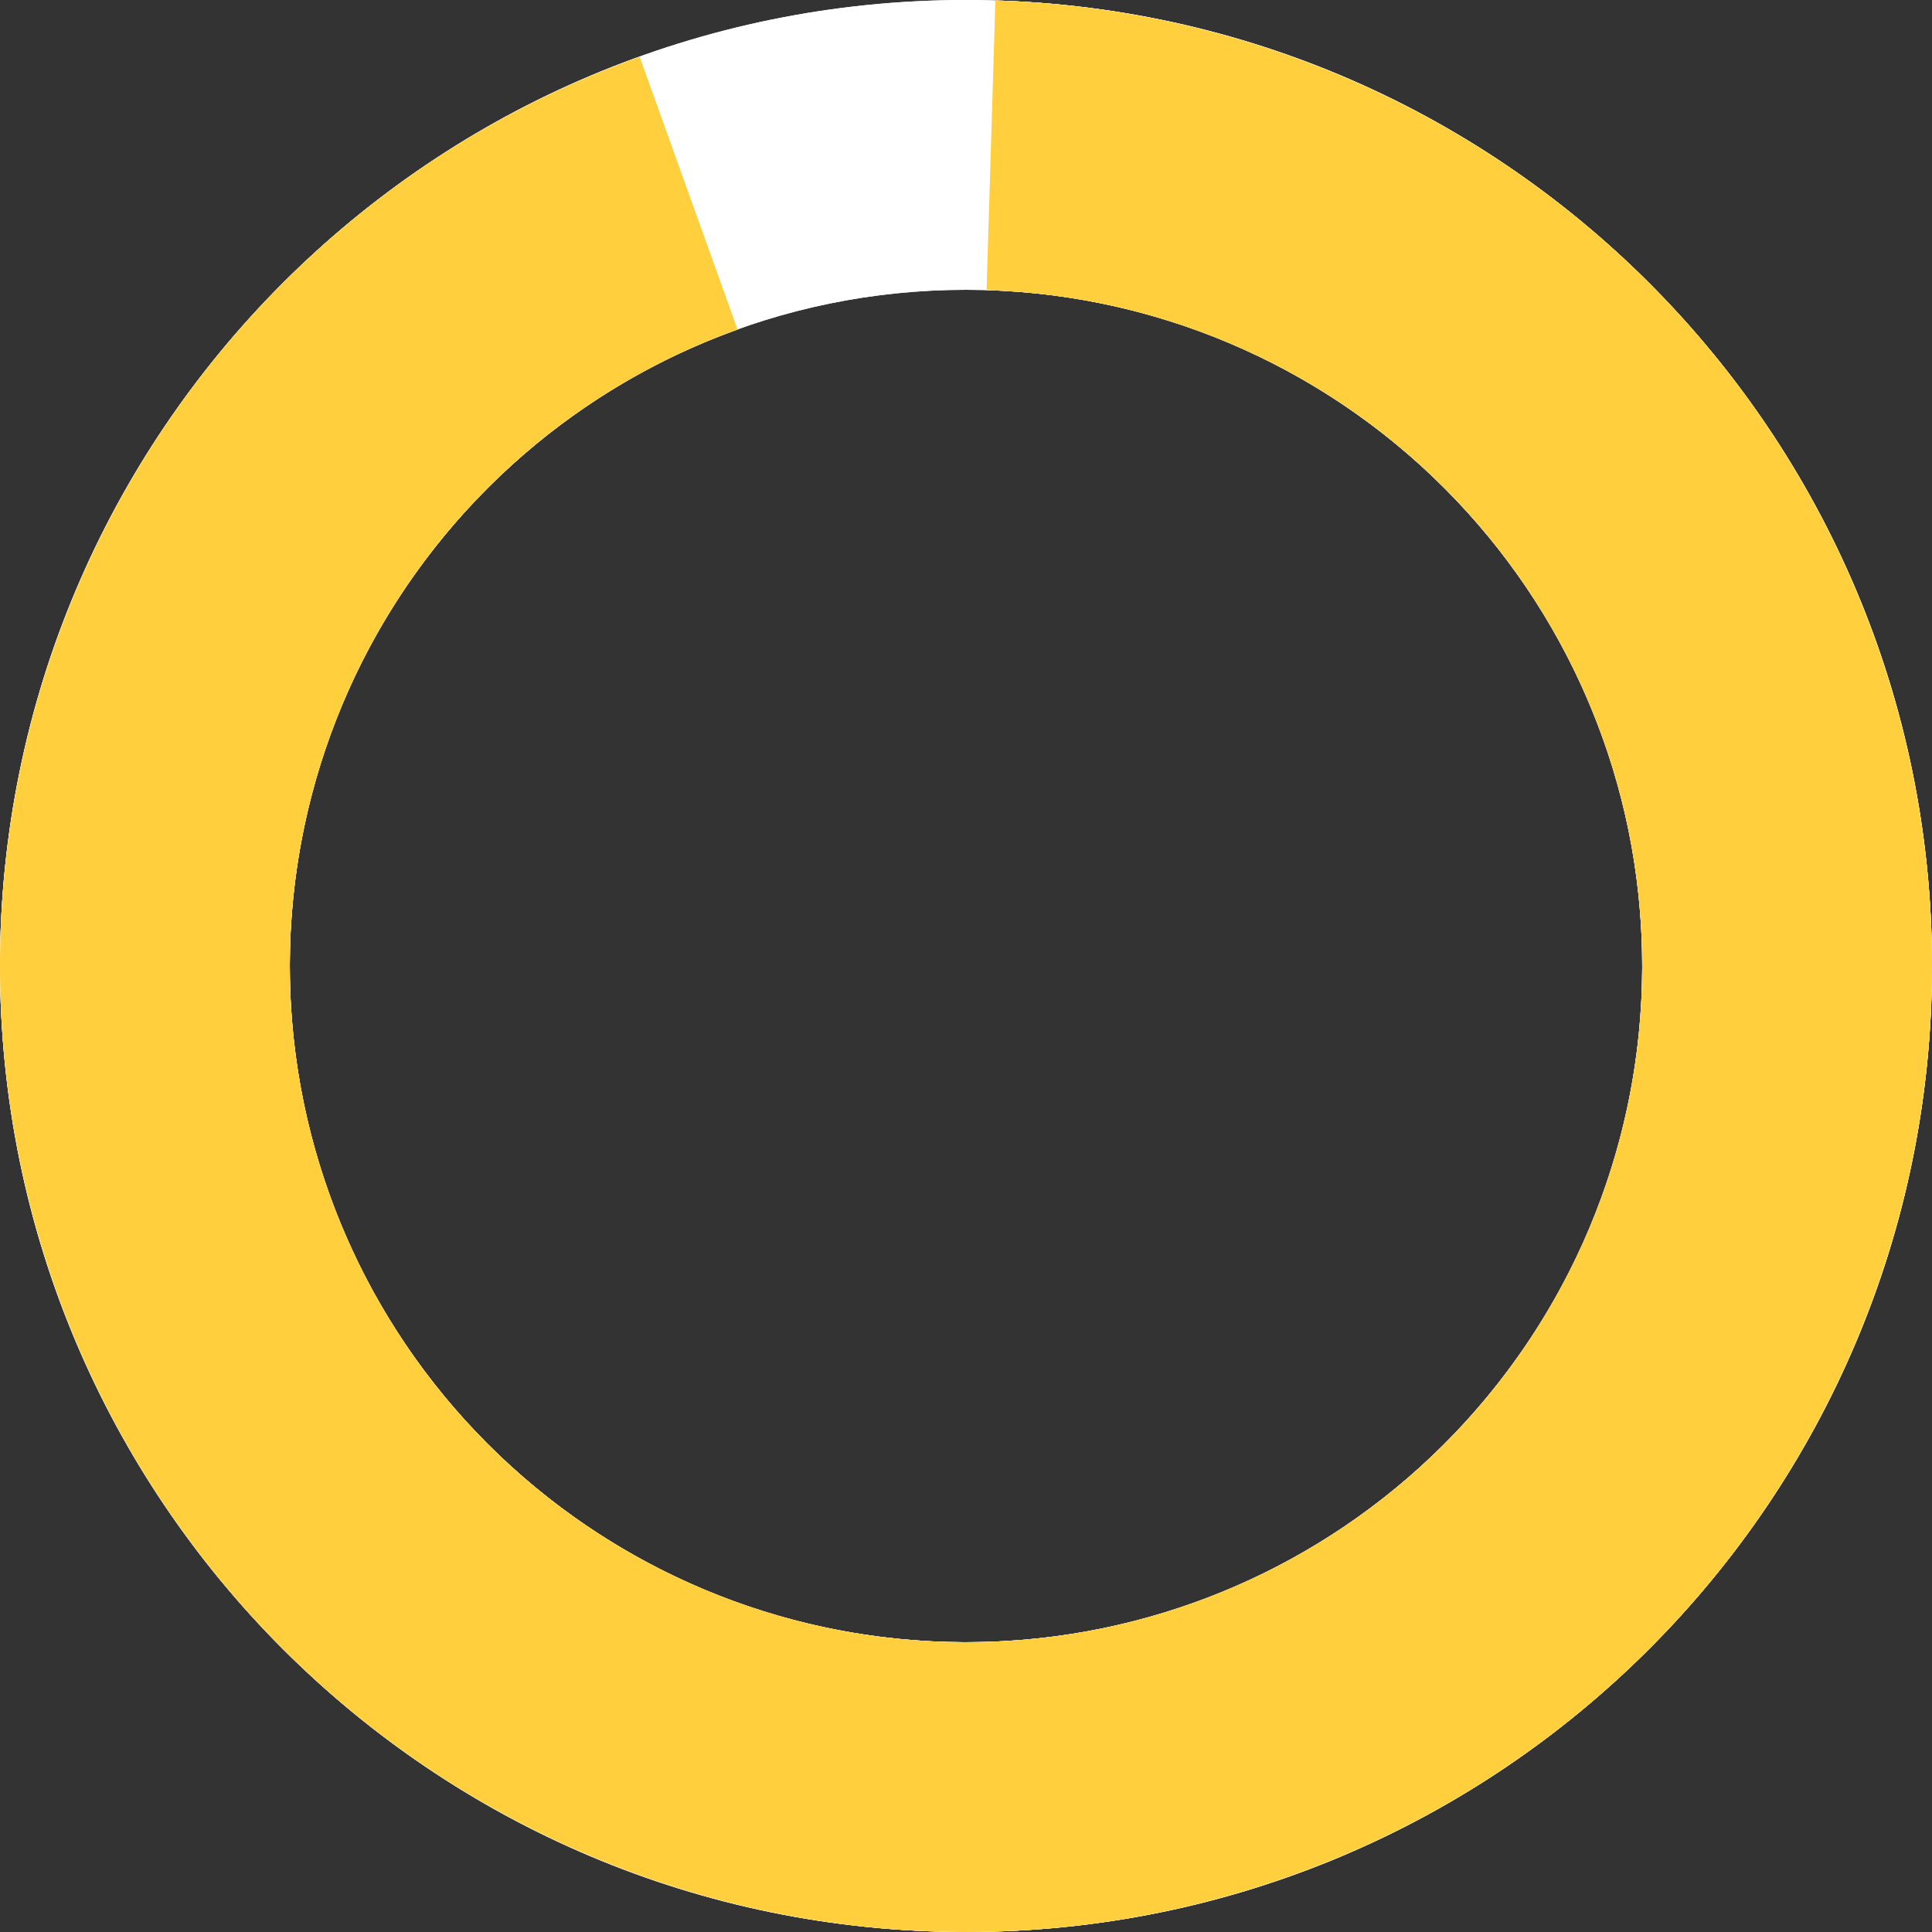
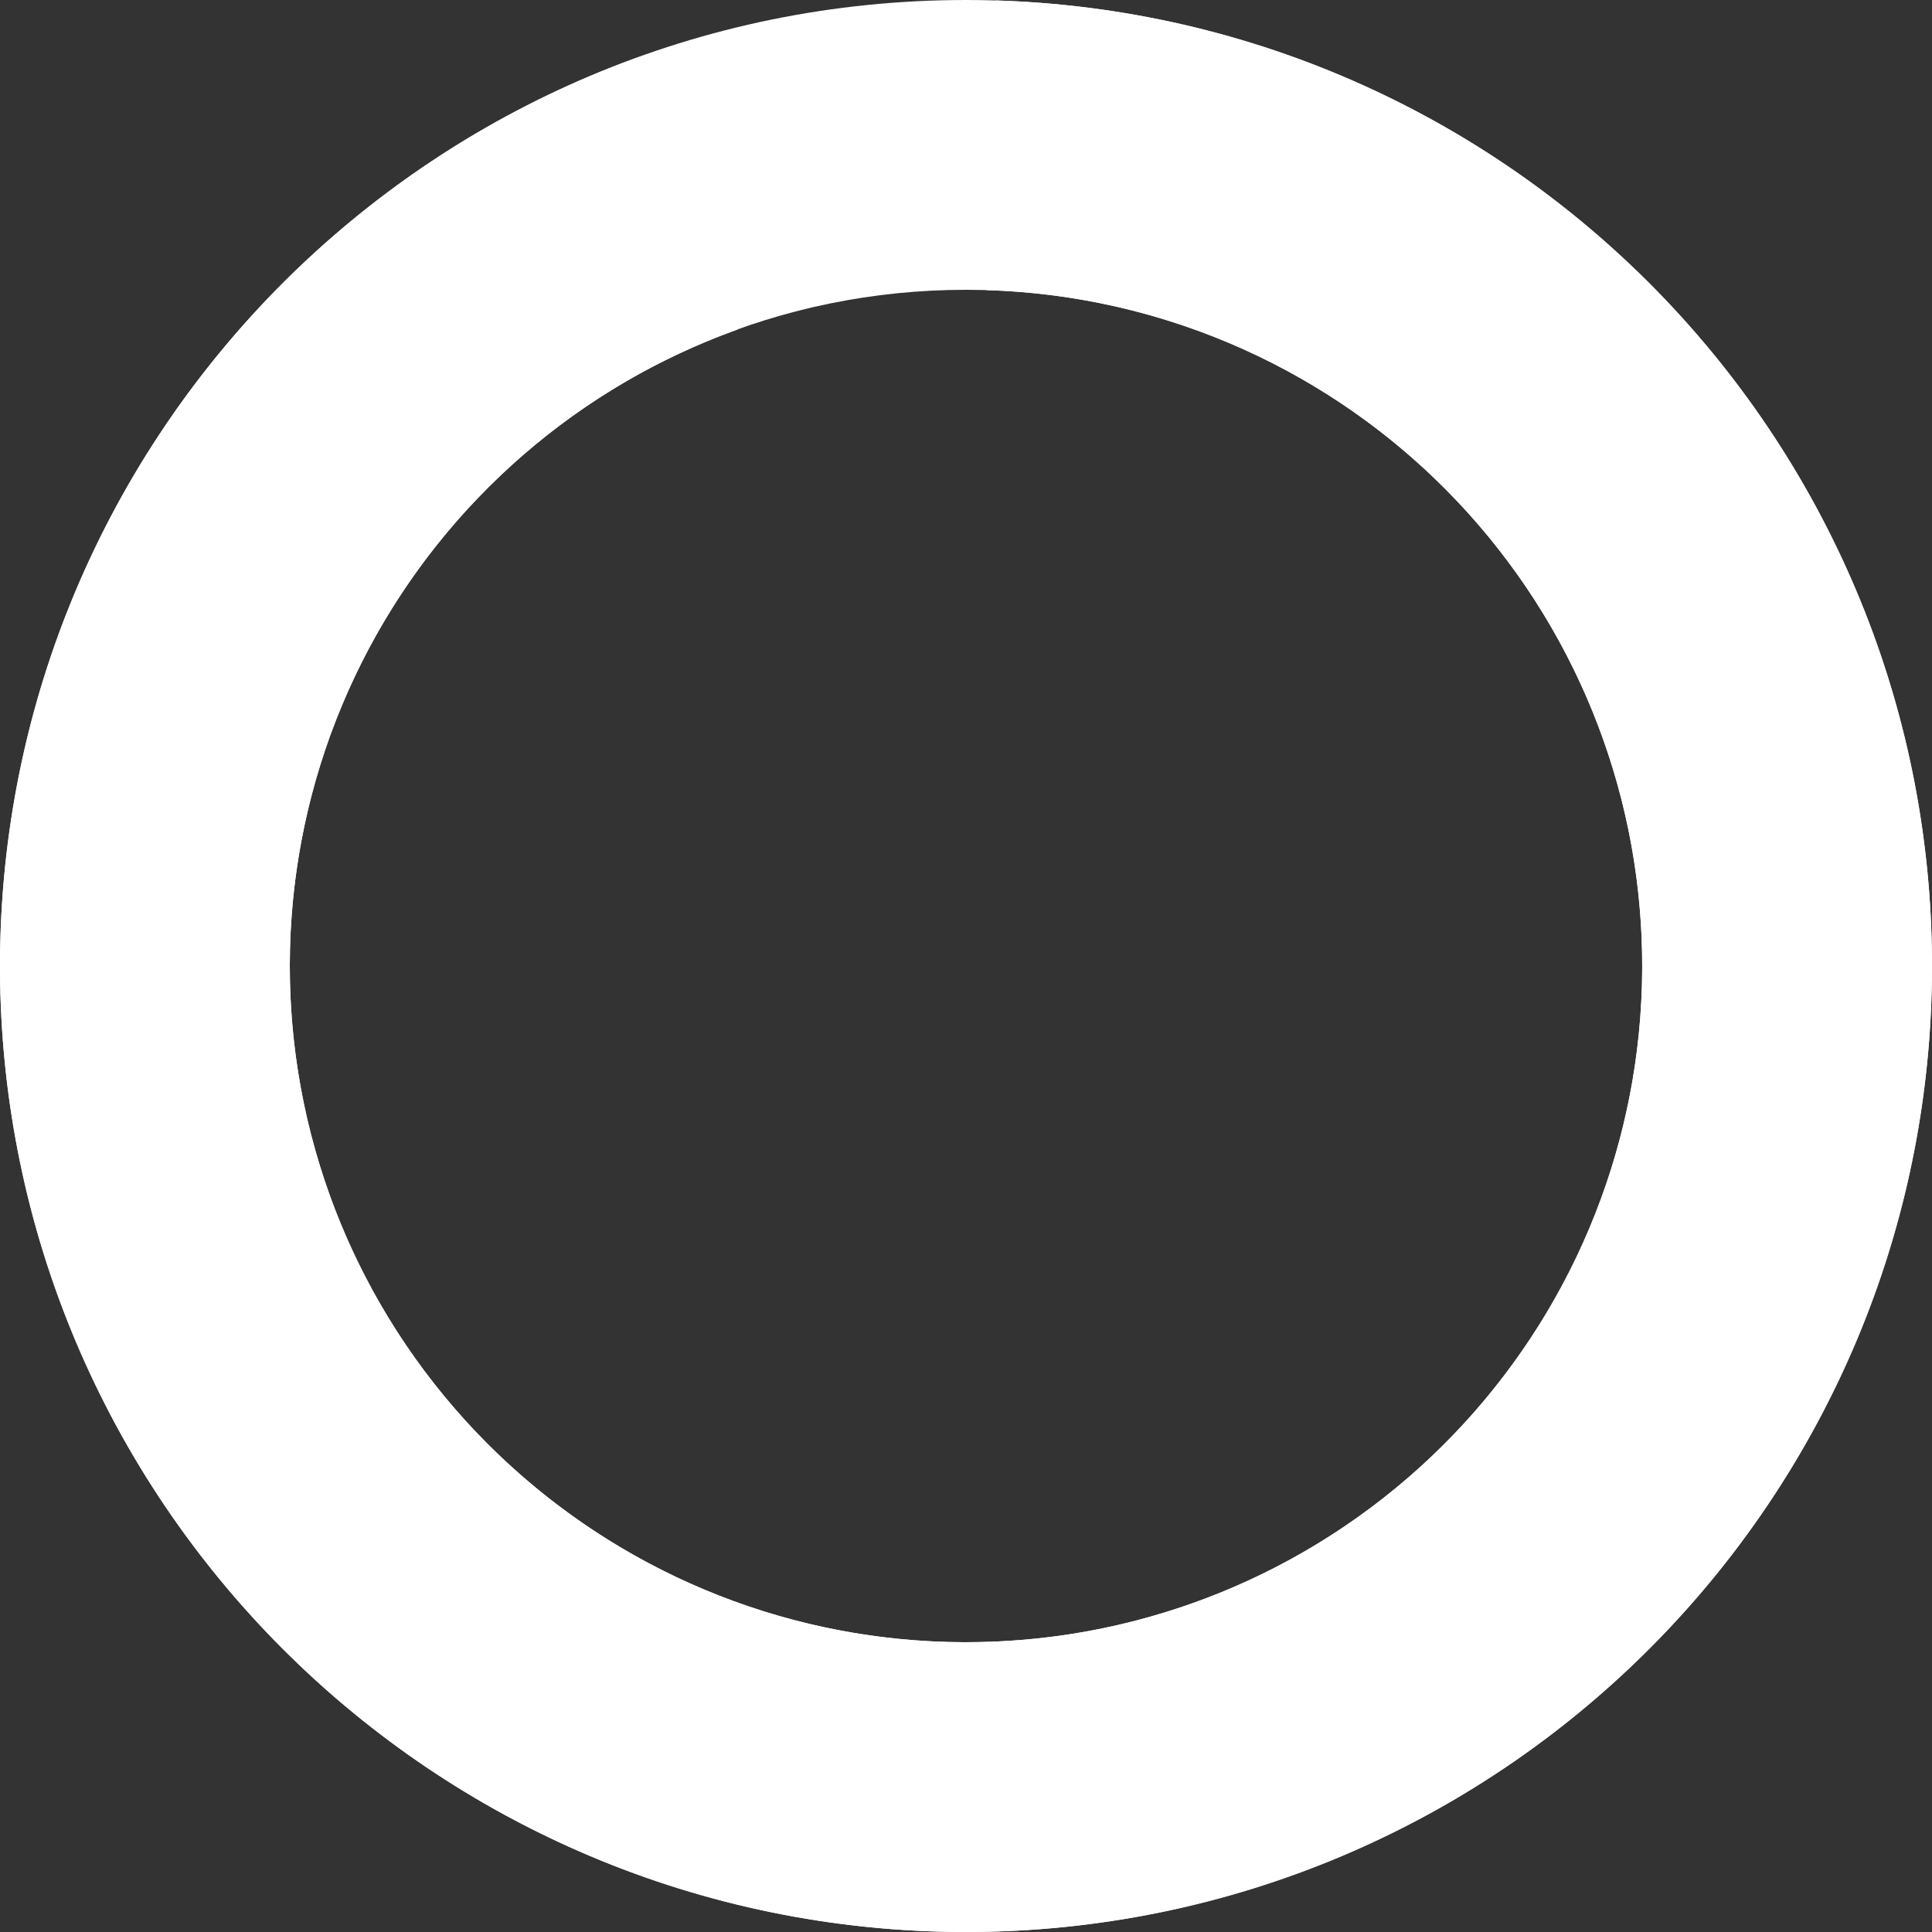
<svg xmlns="http://www.w3.org/2000/svg" width="197" height="197" viewBox="0 0 197 197" fill="none">
  <rect x="0" y="0" width="197" height="197" fill="#333333" stroke="none" />
  <g id="Chart 4">
    <g id="Oval">
      <path d="M0 98.5C0 152.9 44.1 197 98.5 197C152.9 197 197 152.9 197 98.5C197 44.1 152.9 0 98.5 0C44.1 0 0 44.1 0 98.5ZM167.45 98.5C167.45 136.58 136.58 167.45 98.5 167.45C60.42 167.45 29.55 136.58 29.55 98.5C29.55 60.42 60.42 29.55 98.5 29.55C136.58 29.55 167.45 60.42 167.45 98.5Z" fill="white" />
-       <path d="M0 98.5C0 152.9 44.1 197 98.5 197C152.9 197 197 152.9 197 98.5C197 44.1 152.9 0 98.5 0C44.1 0 0 44.1 0 98.5ZM167.45 98.5C167.45 136.58 136.58 167.45 98.5 167.45C60.42 167.45 29.55 136.58 29.55 98.5C29.55 60.42 60.42 29.55 98.5 29.55C136.58 29.55 167.45 60.42 167.45 98.5Z" fill="white" />
    </g>
    <g id="Oval_2">
      <path d="M65.223 5.791C42.138 14.078 22.974 30.679 11.482 52.347C-0.011 74.015 -3.005 99.192 3.083 122.951C9.172 146.711 23.906 167.344 44.403 180.815C64.9 194.286 89.686 199.624 113.911 195.787C138.136 191.95 160.058 179.212 175.389 160.066C190.719 140.92 198.355 116.743 196.802 92.265C195.25 67.787 184.621 44.769 166.994 27.713C149.368 10.657 126.012 0.792 101.496 0.046L100.597 29.582C117.758 30.104 134.107 37.01 146.446 48.949C158.785 60.888 166.225 77.001 167.312 94.136C168.399 111.27 163.053 128.194 152.322 141.596C141.591 154.998 126.245 163.915 109.288 166.601C92.33 169.287 74.98 165.55 60.632 156.12C46.284 146.691 35.97 132.248 31.708 115.616C27.446 98.984 29.543 81.361 37.587 66.193C45.632 51.025 59.046 39.404 75.206 33.604L65.223 5.791Z" fill="white" />
-       <path d="M65.223 5.791C42.138 14.078 22.974 30.679 11.482 52.347C-0.011 74.015 -3.005 99.192 3.083 122.951C9.172 146.711 23.906 167.344 44.403 180.815C64.9 194.286 89.686 199.624 113.911 195.787C138.136 191.95 160.058 179.212 175.389 160.066C190.719 140.92 198.355 116.743 196.802 92.265C195.25 67.787 184.621 44.769 166.994 27.713C149.368 10.657 126.012 0.792 101.496 0.046L100.597 29.582C117.758 30.104 134.107 37.01 146.446 48.949C158.785 60.888 166.225 77.001 167.312 94.136C168.399 111.27 163.053 128.194 152.322 141.596C141.591 154.998 126.245 163.915 109.288 166.601C92.33 169.287 74.98 165.55 60.632 156.12C46.284 146.691 35.97 132.248 31.708 115.616C27.446 98.984 29.543 81.361 37.587 66.193C45.632 51.025 59.046 39.404 75.206 33.604L65.223 5.791Z" fill="#FFCF3D" />
    </g>
  </g>
</svg>